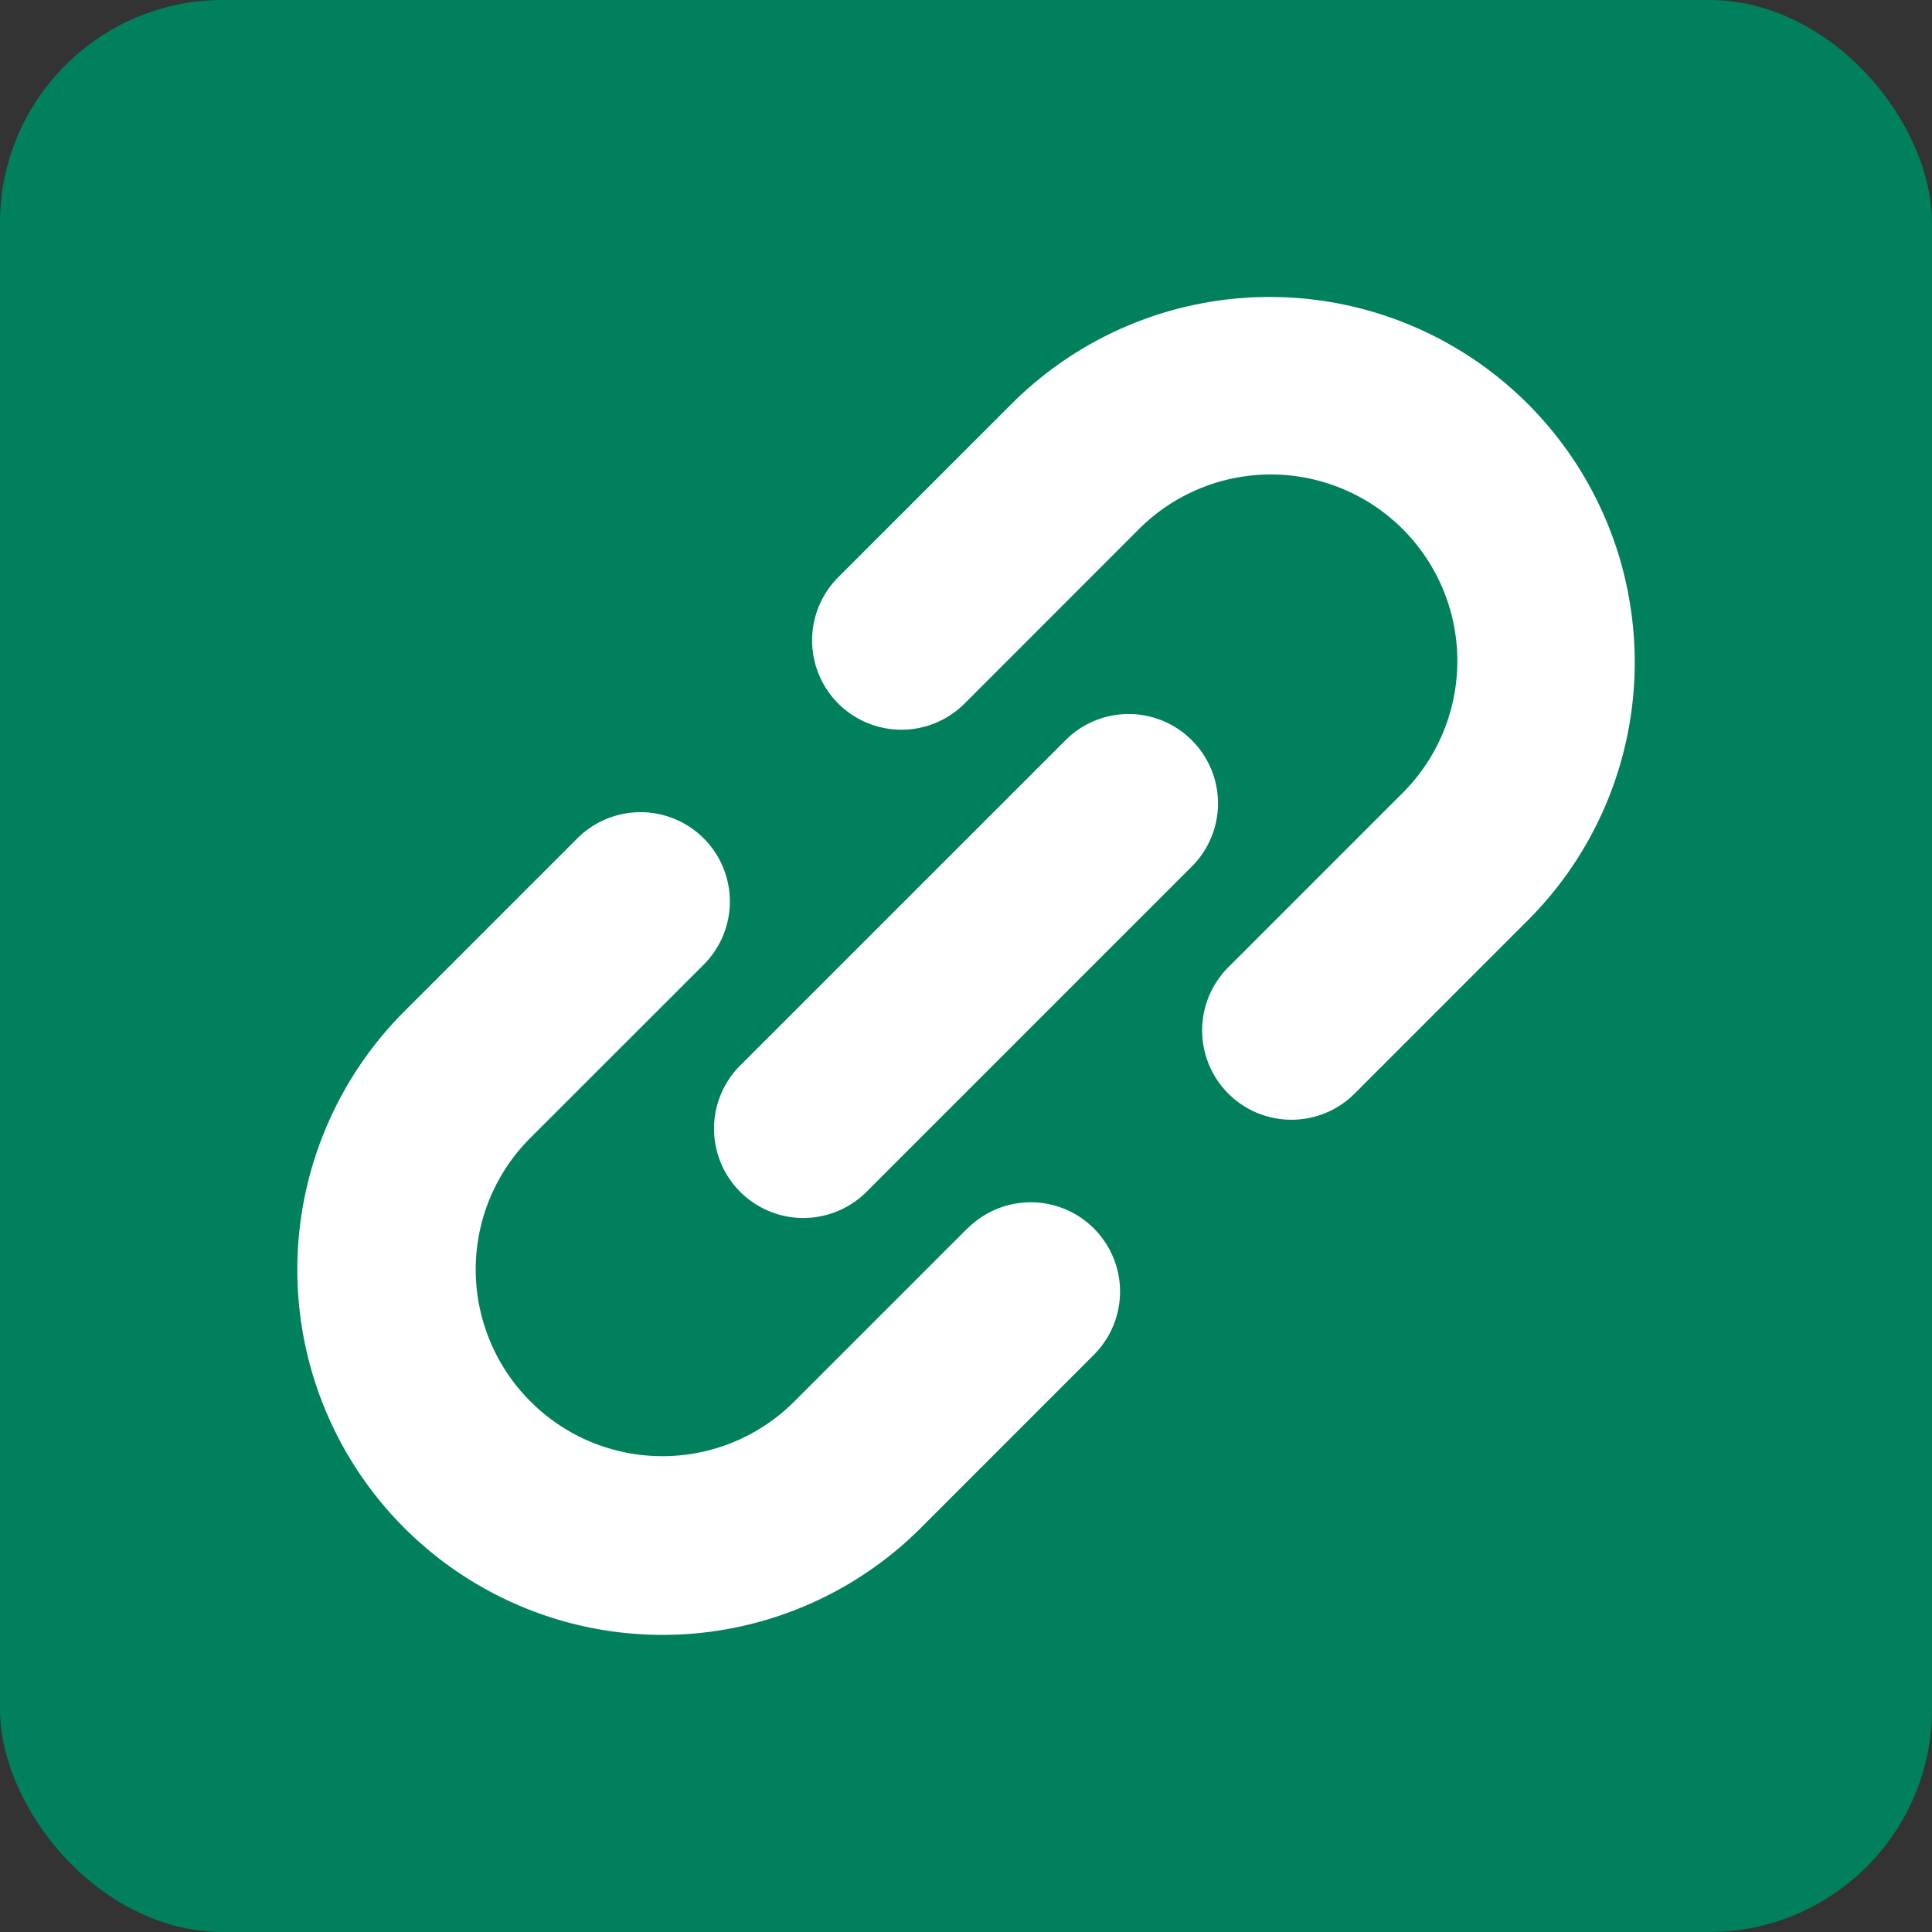
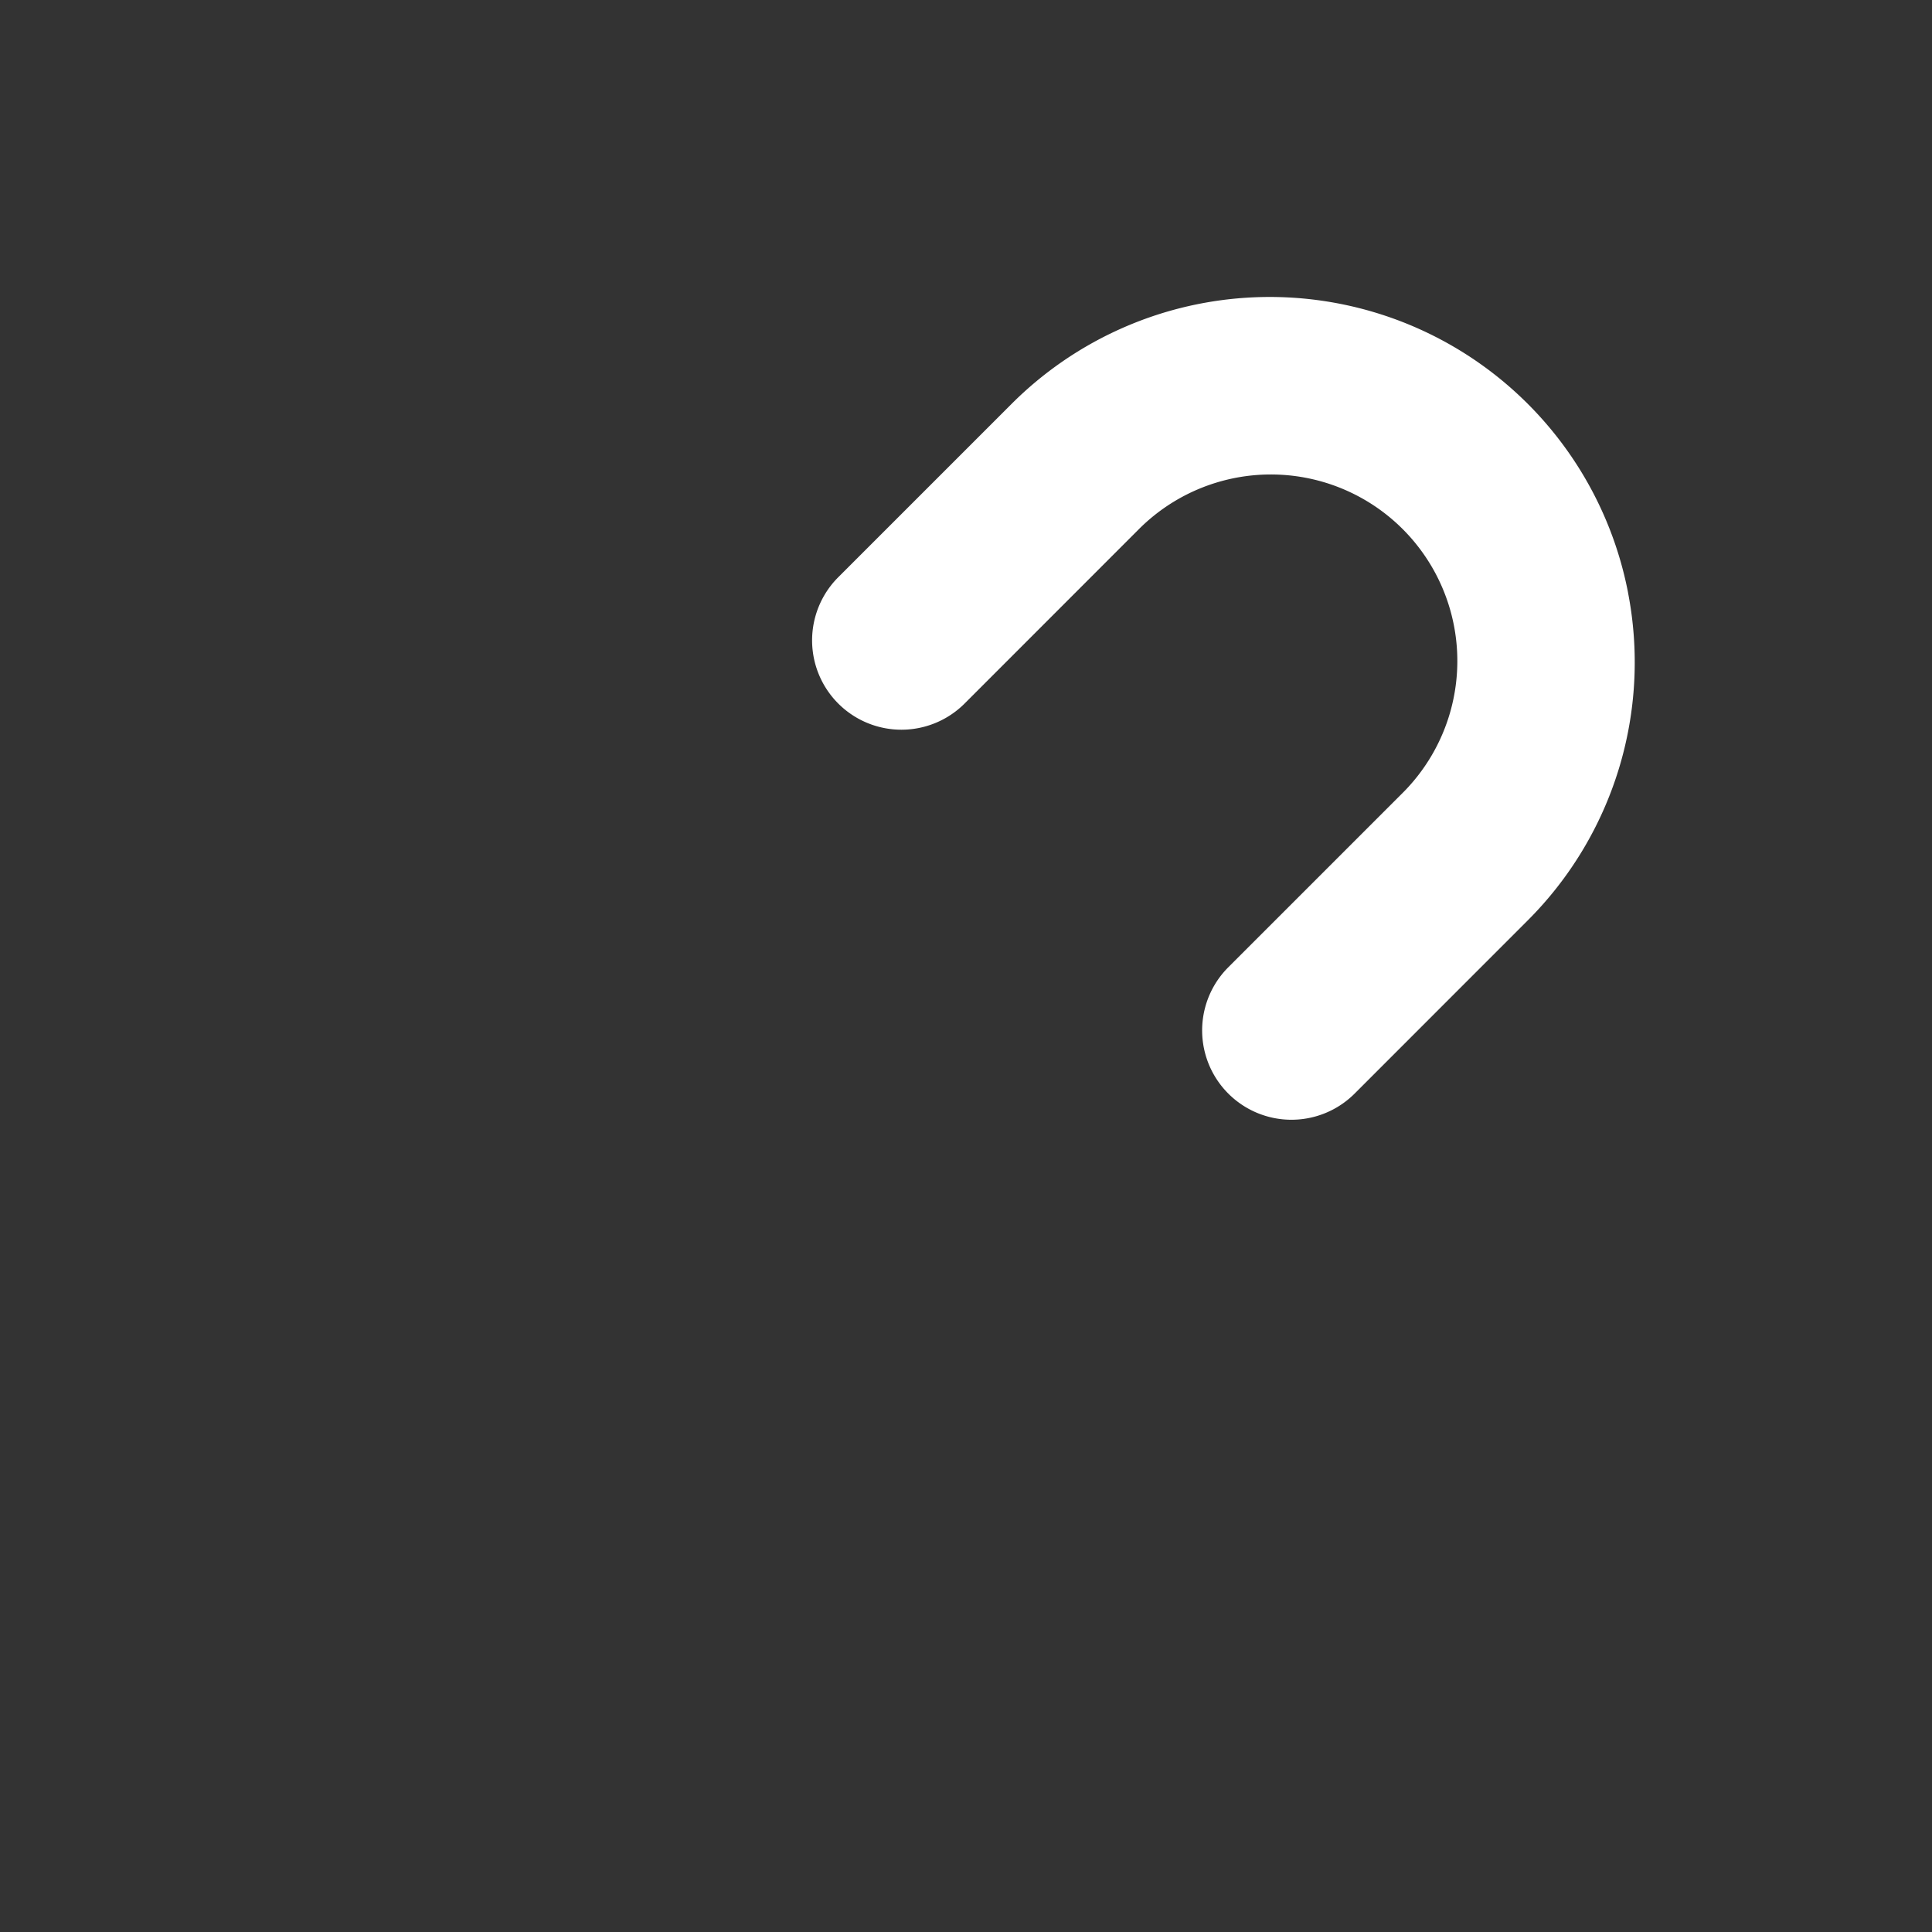
<svg xmlns="http://www.w3.org/2000/svg" width="26" height="26" viewBox="0 0 26 26">
  <rect x="0" y="0" width="26" height="26" fill="#333333" stroke="none" />
  <g id="グループ_157" data-name="グループ 157" transform="translate(3398 -947)">
    <g id="グループ_21" data-name="グループ 21" transform="translate(-3987 -1908)">
-       <rect id="長方形_240" data-name="長方形 240" width="26" height="26" rx="3" transform="translate(589 2855)" fill="#00805c" />
-     </g>
+       </g>
    <g id="リンクのフリーアイコン1" transform="translate(-3393.999 950.997)">
      <path id="パス_107" data-name="パス 107" d="M208.037,3.98a4.912,4.912,0,0,0-8.3-2.538l-2.329,2.329a1.2,1.2,0,0,0,1.7,1.7l2.329-2.33a2.51,2.51,0,1,1,3.549,3.55l-2.329,2.329a1.2,1.2,0,0,0,1.7,1.7l2.329-2.33a4.91,4.91,0,0,0,1.35-4.413Z" transform="translate(-190.128 0)" fill="#fff" />
-       <path id="パス_108" data-name="パス 108" d="M9.018,202.682l-2.33,2.33a2.508,2.508,0,0,1-2.255.689,2.5,2.5,0,0,1-1.294-.689,2.507,2.507,0,0,1-.552-.83,2.5,2.5,0,0,1,.552-2.72l2.33-2.329a1.2,1.2,0,0,0-1.7-1.7l-2.329,2.329a4.915,4.915,0,1,0,6.951,6.951l2.329-2.33a1.2,1.2,0,0,0-1.7-1.7Z" transform="translate(0 -190.148)" fill="#fff" />
-       <path id="パス_109" data-name="パス 109" d="M165.961,159.911a1.2,1.2,0,0,0-1.7,0l-4.378,4.377a1.2,1.2,0,0,0,1.7,1.7l4.377-4.377A1.2,1.2,0,0,0,165.961,159.911Z" transform="translate(-153.923 -153.946)" fill="#fff" />
    </g>
  </g>
</svg>